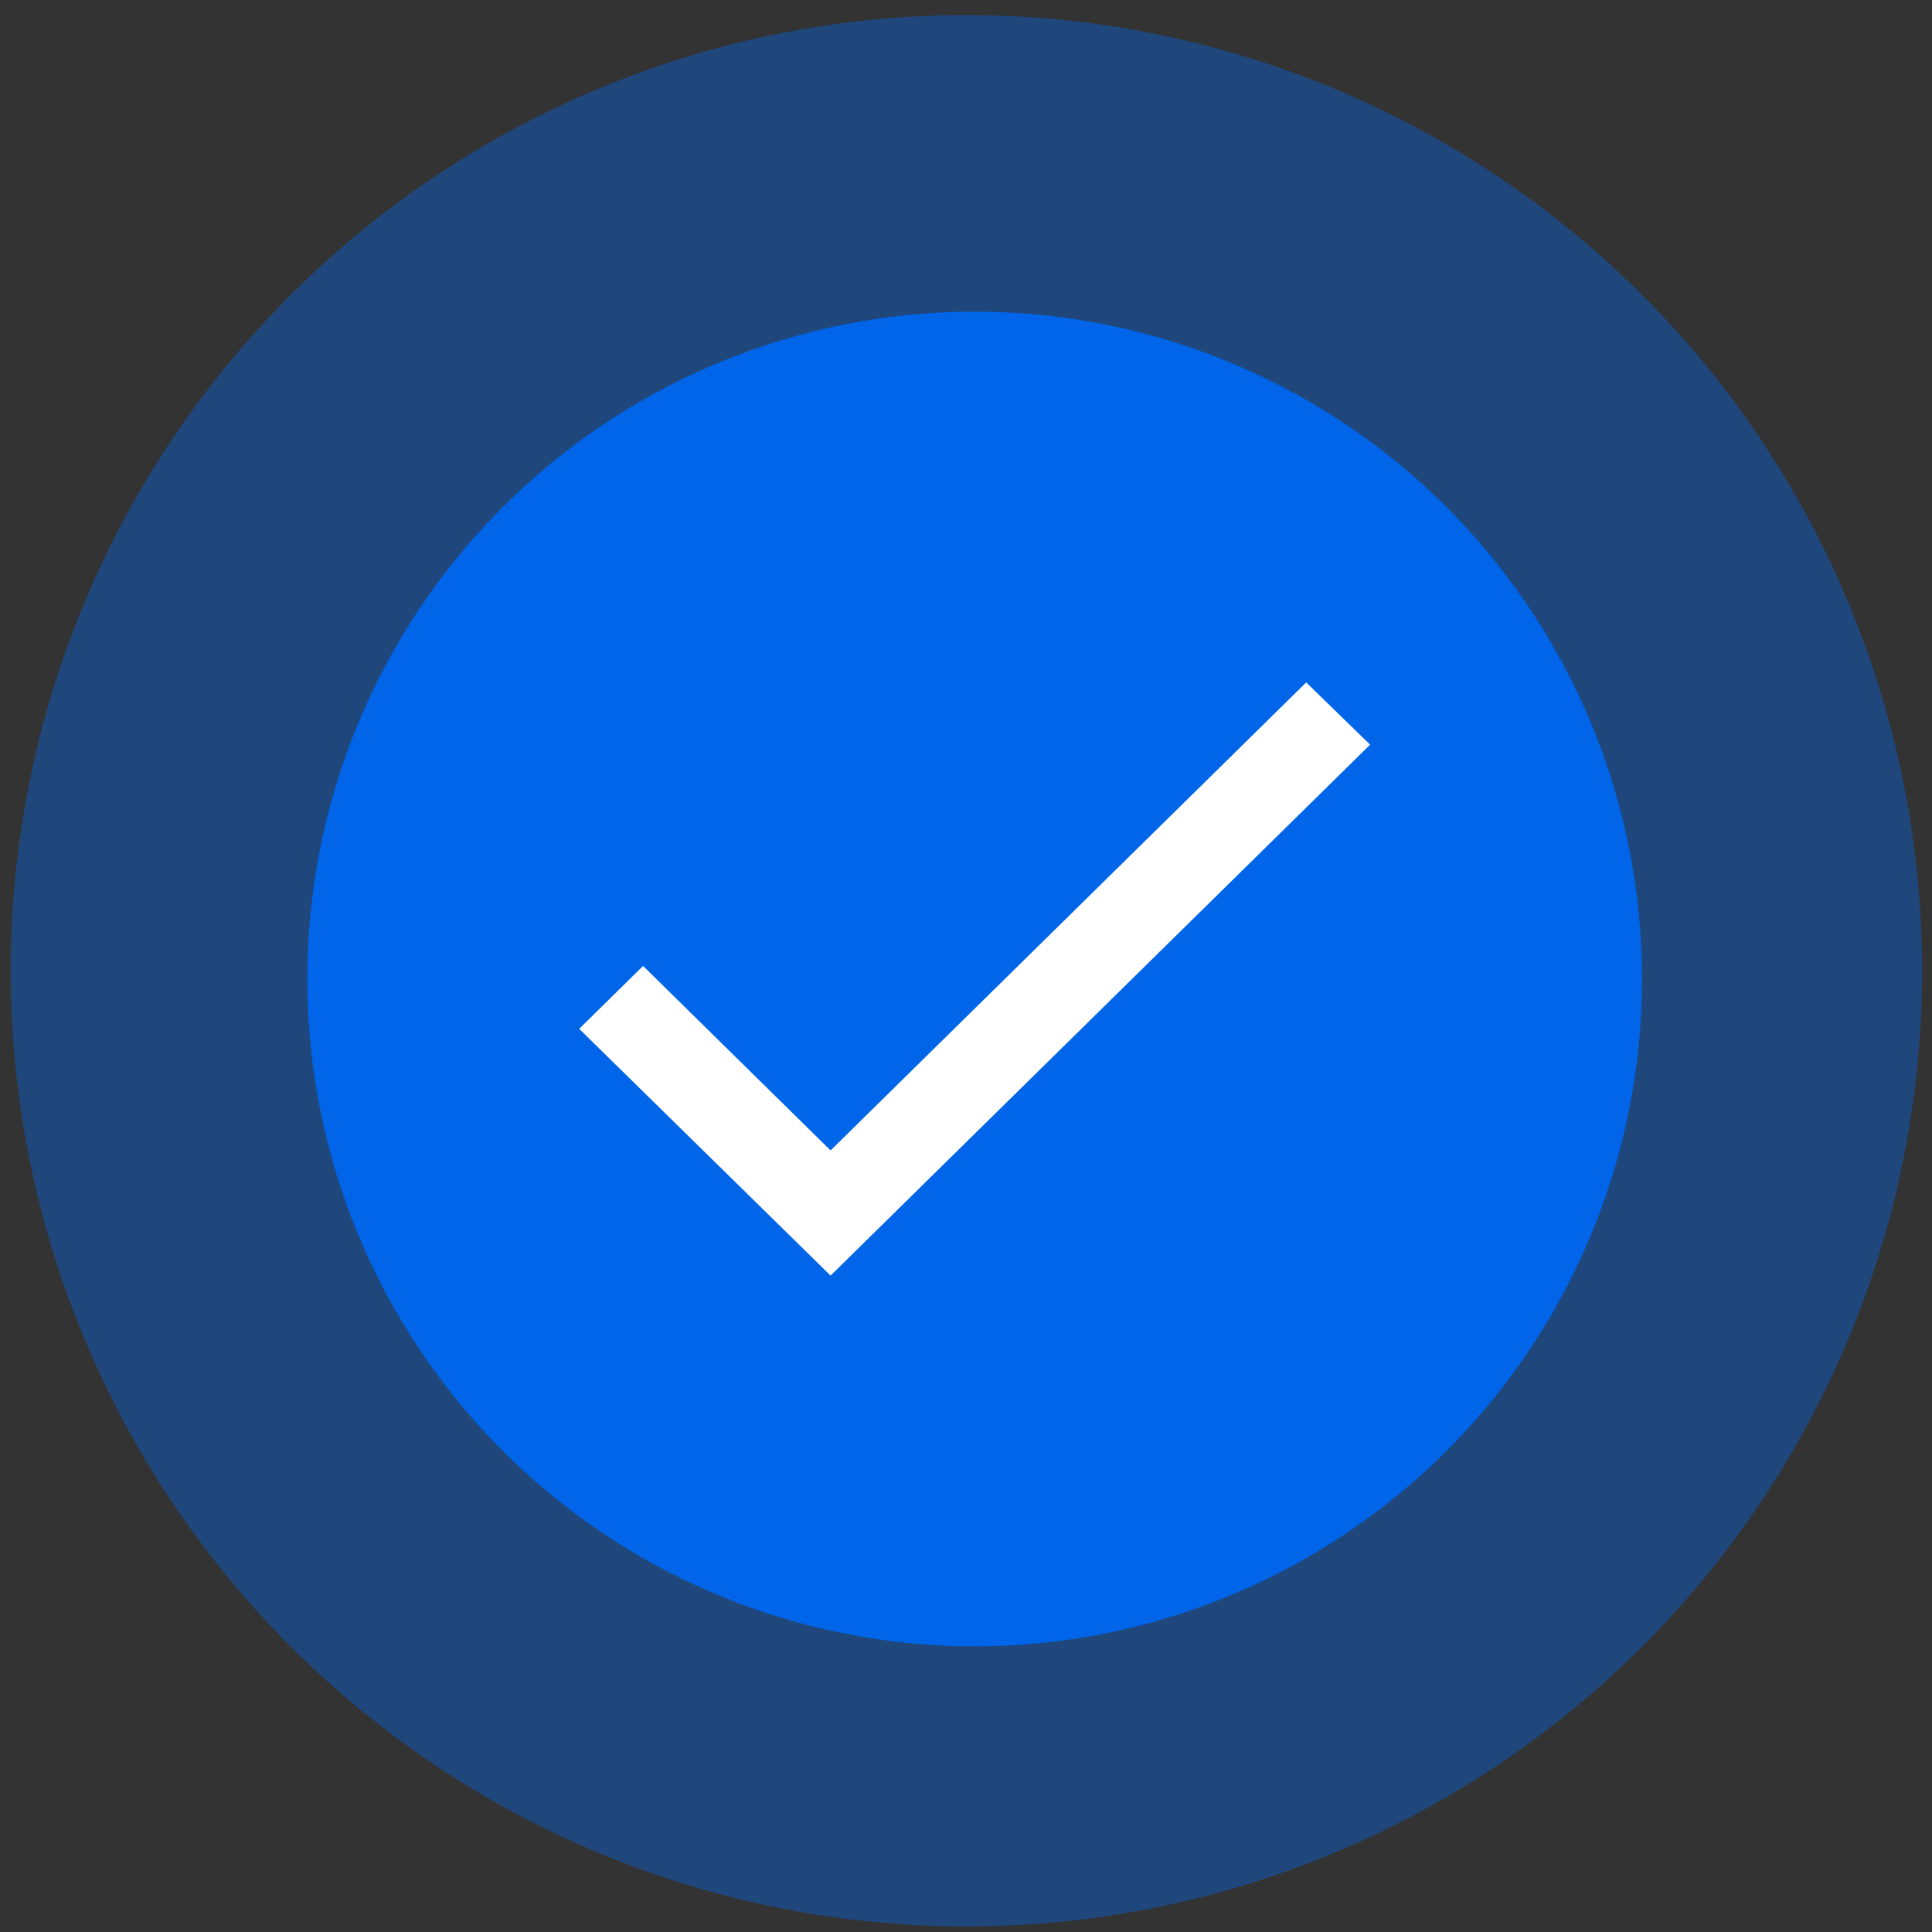
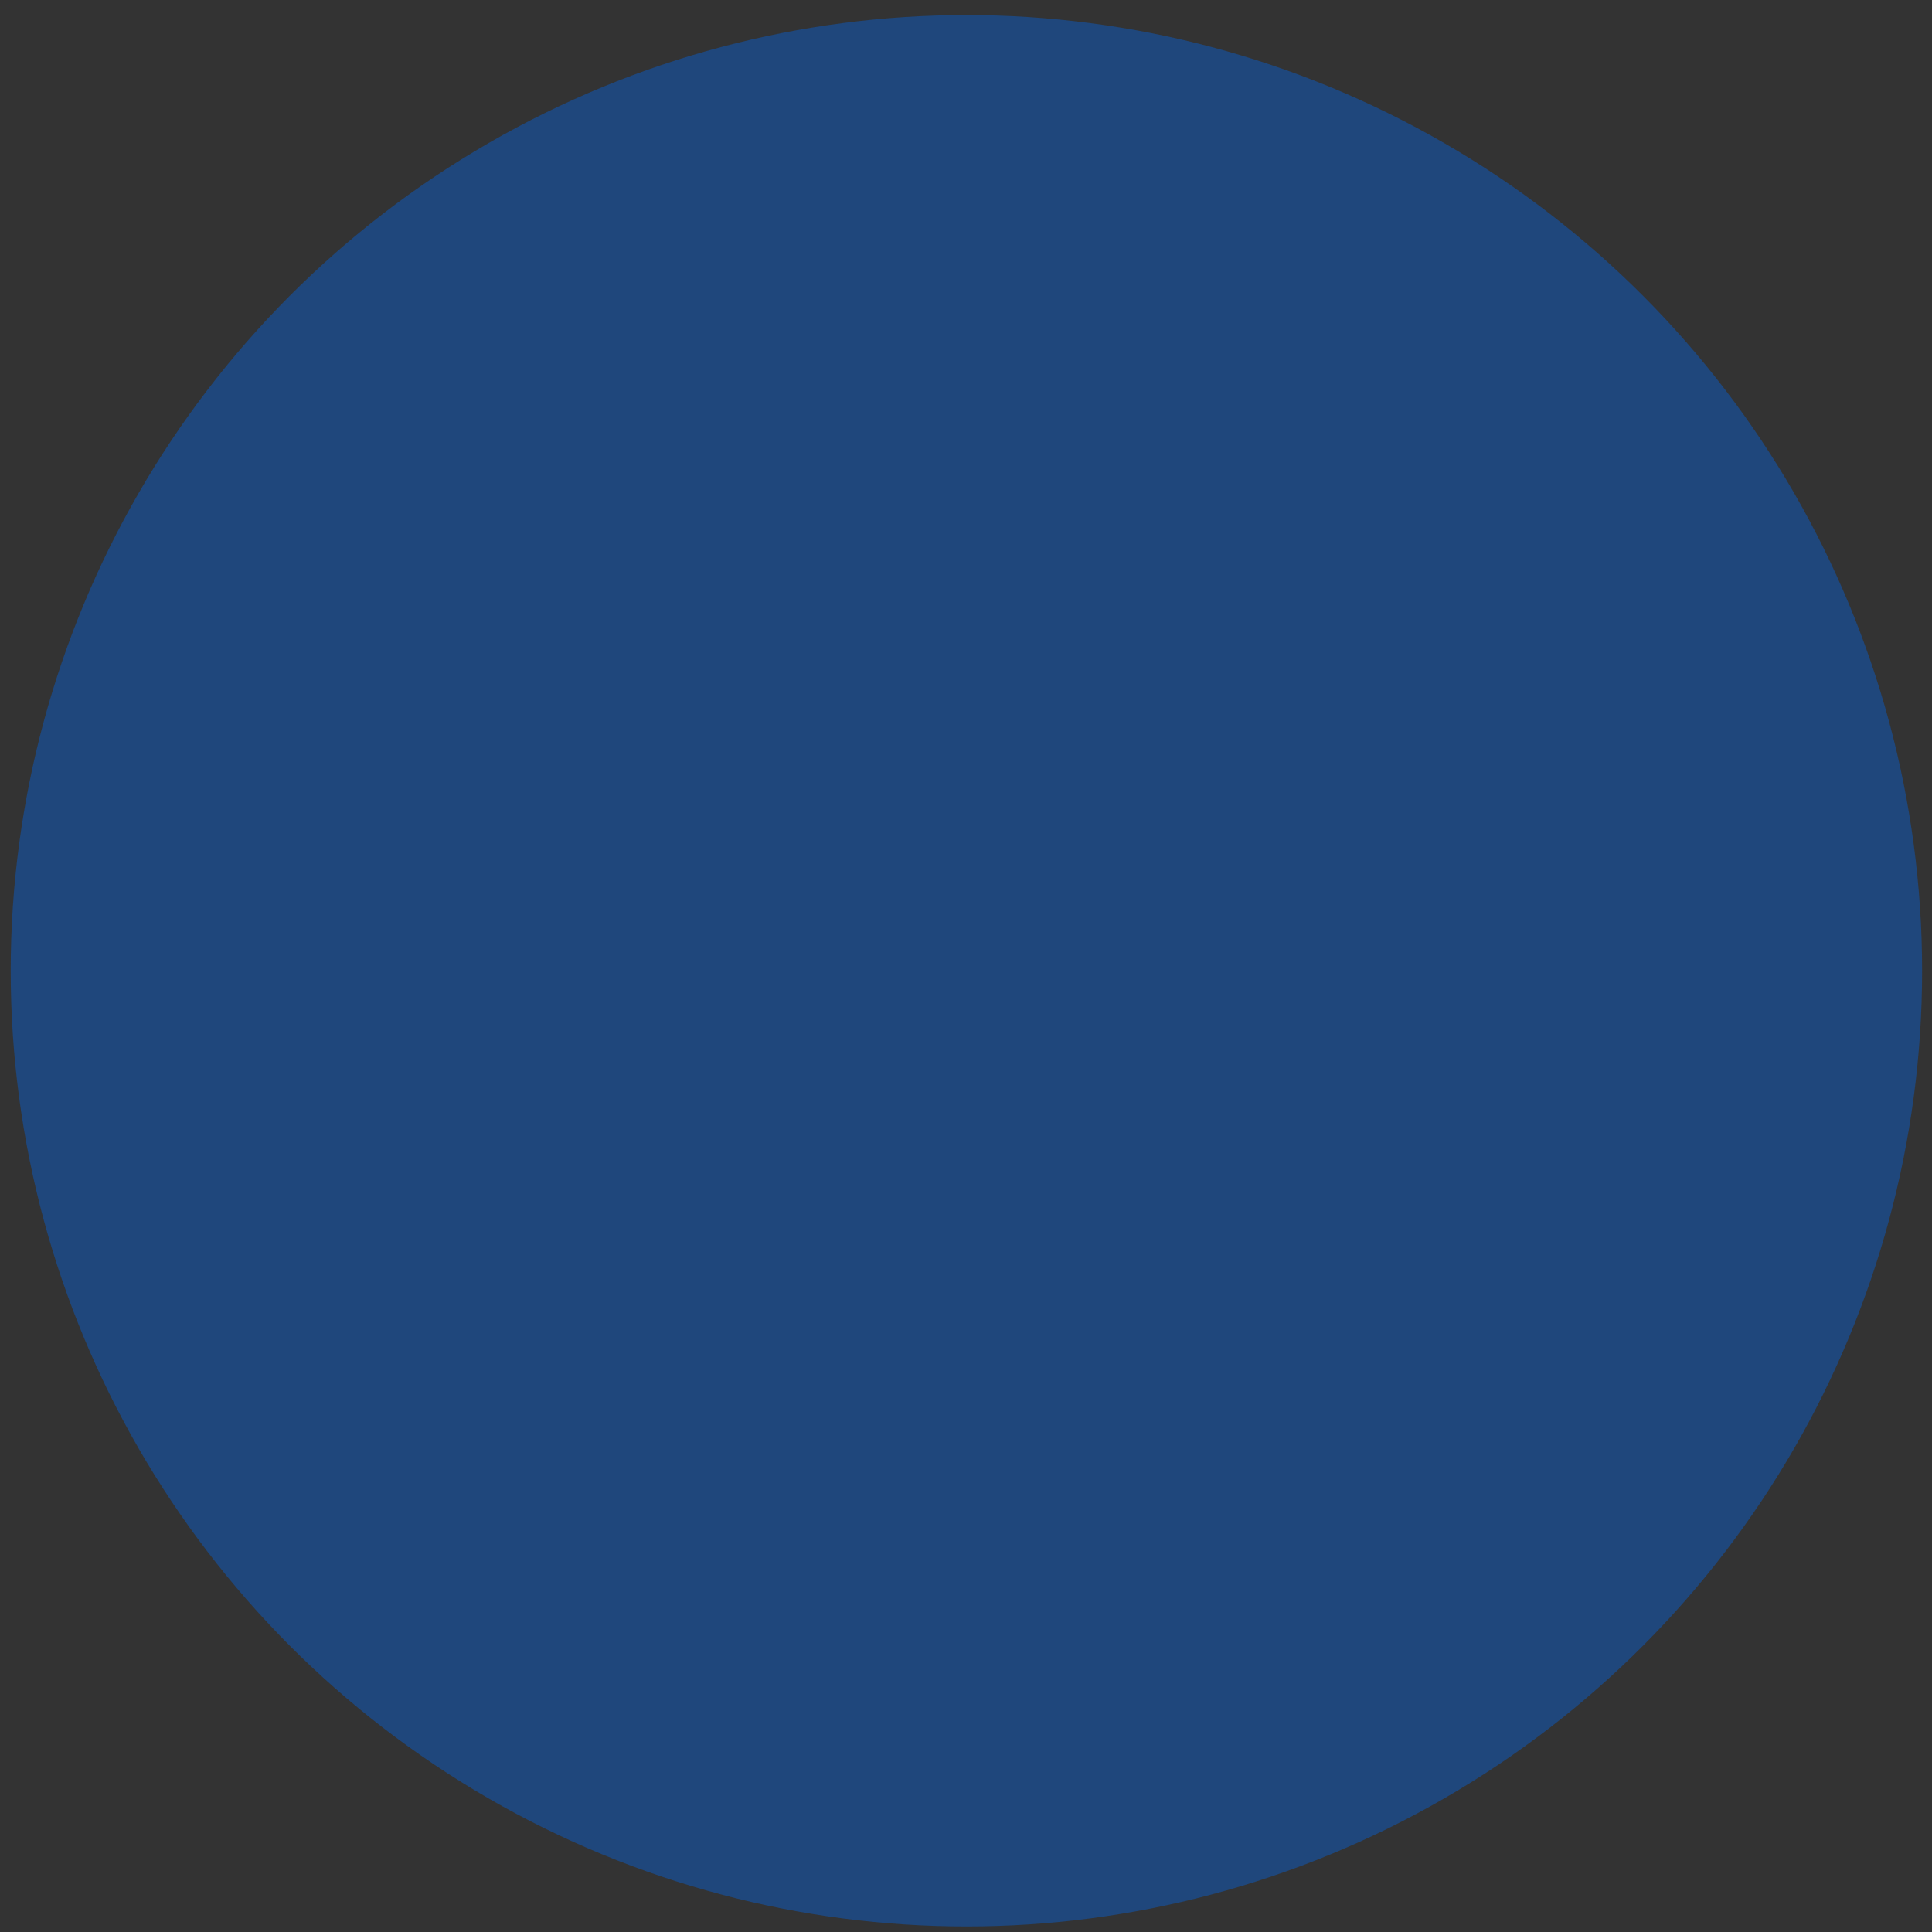
<svg xmlns="http://www.w3.org/2000/svg" width="106" height="106" viewBox="0 0 106 106" fill="none">
  <rect x="0" y="0" width="106" height="106" fill="#333333" stroke="none" />
  <circle opacity="0.4" cx="53.022" cy="53.261" r="52.435" fill="#0065E8" />
-   <circle cx="53.474" cy="53.713" r="36.614" fill="#0065E8" />
-   <path fill-rule="evenodd" clip-rule="evenodd" d="M45.57 63.118L35.283 52.997L31.777 56.447L45.57 69.986L75.172 40.857L71.666 37.44L45.57 63.118Z" fill="white" />
</svg>